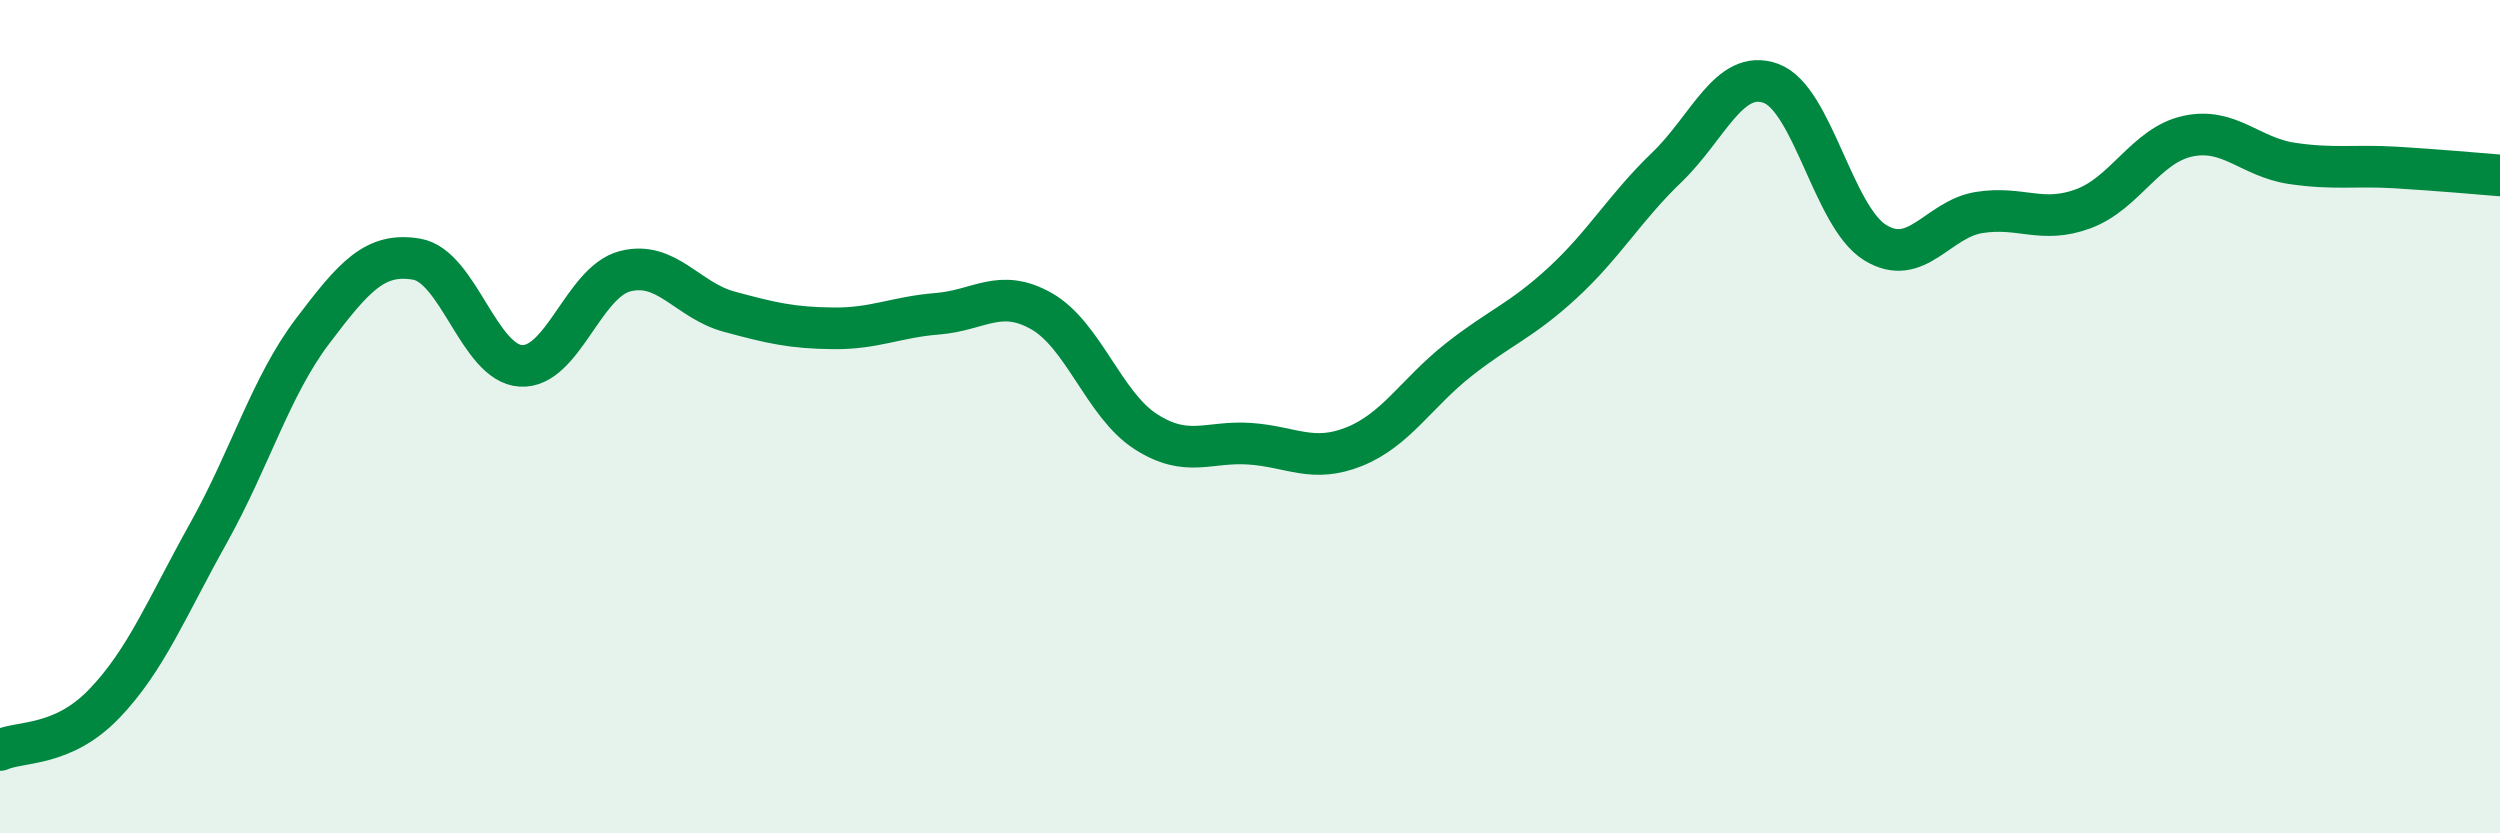
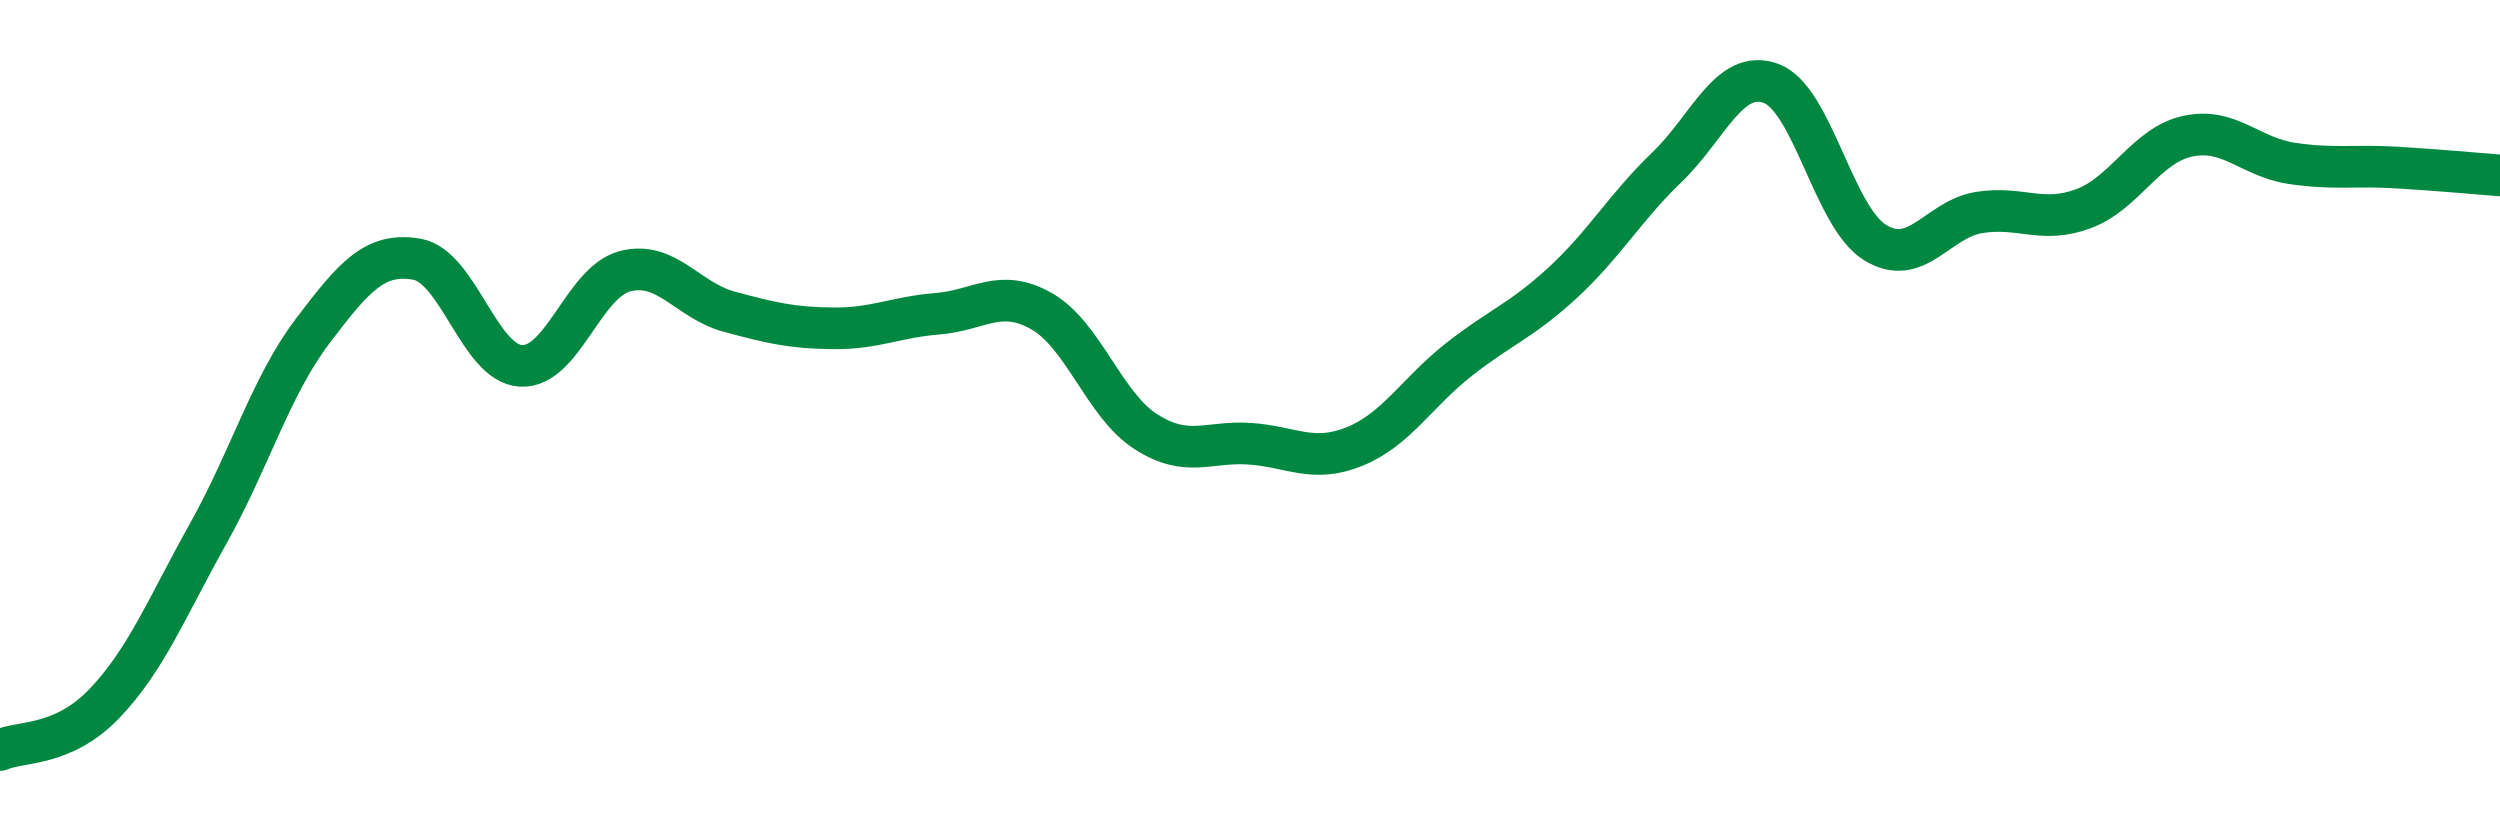
<svg xmlns="http://www.w3.org/2000/svg" width="60" height="20" viewBox="0 0 60 20">
-   <path d="M 0,18 C 0.5,17.78 1.5,17.93 2.5,16.89 C 3.5,15.85 4,14.59 5,12.8 C 6,11.01 6.5,9.27 7.5,7.95 C 8.5,6.63 9,6.05 10,6.22 C 11,6.39 11.5,8.72 12.5,8.78 C 13.5,8.84 14,6.77 15,6.51 C 16,6.25 16.5,7.21 17.5,7.48 C 18.5,7.75 19,7.87 20,7.88 C 21,7.89 21.5,7.61 22.5,7.53 C 23.5,7.45 24,6.9 25,7.47 C 26,8.04 26.5,9.72 27.5,10.36 C 28.5,11 29,10.58 30,10.65 C 31,10.72 31.5,11.12 32.5,10.72 C 33.5,10.32 34,9.43 35,8.64 C 36,7.85 36.5,7.71 37.5,6.79 C 38.5,5.87 39,4.98 40,4.02 C 41,3.06 41.5,1.64 42.5,2 C 43.5,2.36 44,5.2 45,5.82 C 46,6.44 46.5,5.26 47.5,5.1 C 48.5,4.94 49,5.38 50,5.01 C 51,4.64 51.5,3.49 52.5,3.27 C 53.5,3.05 54,3.77 55,3.92 C 56,4.07 56.5,3.96 57.5,4.02 C 58.5,4.08 59.5,4.17 60,4.21L60 20L0 20Z" fill="#008740" opacity="0.1" stroke-linecap="round" stroke-linejoin="round" />
  <path d="M 0,18 C 0.5,17.78 1.5,17.93 2.5,16.89 C 3.5,15.85 4,14.59 5,12.8 C 6,11.01 6.5,9.27 7.5,7.95 C 8.5,6.63 9,6.05 10,6.22 C 11,6.39 11.5,8.72 12.5,8.78 C 13.5,8.84 14,6.77 15,6.51 C 16,6.25 16.5,7.21 17.5,7.48 C 18.5,7.75 19,7.87 20,7.88 C 21,7.89 21.5,7.61 22.5,7.53 C 23.5,7.45 24,6.9 25,7.47 C 26,8.04 26.5,9.72 27.5,10.36 C 28.5,11 29,10.58 30,10.65 C 31,10.72 31.5,11.12 32.5,10.72 C 33.5,10.32 34,9.43 35,8.64 C 36,7.85 36.5,7.71 37.5,6.79 C 38.5,5.87 39,4.98 40,4.02 C 41,3.06 41.5,1.64 42.5,2 C 43.5,2.36 44,5.2 45,5.82 C 46,6.44 46.5,5.26 47.5,5.1 C 48.5,4.94 49,5.38 50,5.01 C 51,4.64 51.5,3.49 52.5,3.27 C 53.5,3.05 54,3.77 55,3.92 C 56,4.07 56.5,3.96 57.5,4.02 C 58.5,4.08 59.5,4.17 60,4.21" stroke="#008740" stroke-width="1" fill="none" stroke-linecap="round" stroke-linejoin="round" />
</svg>